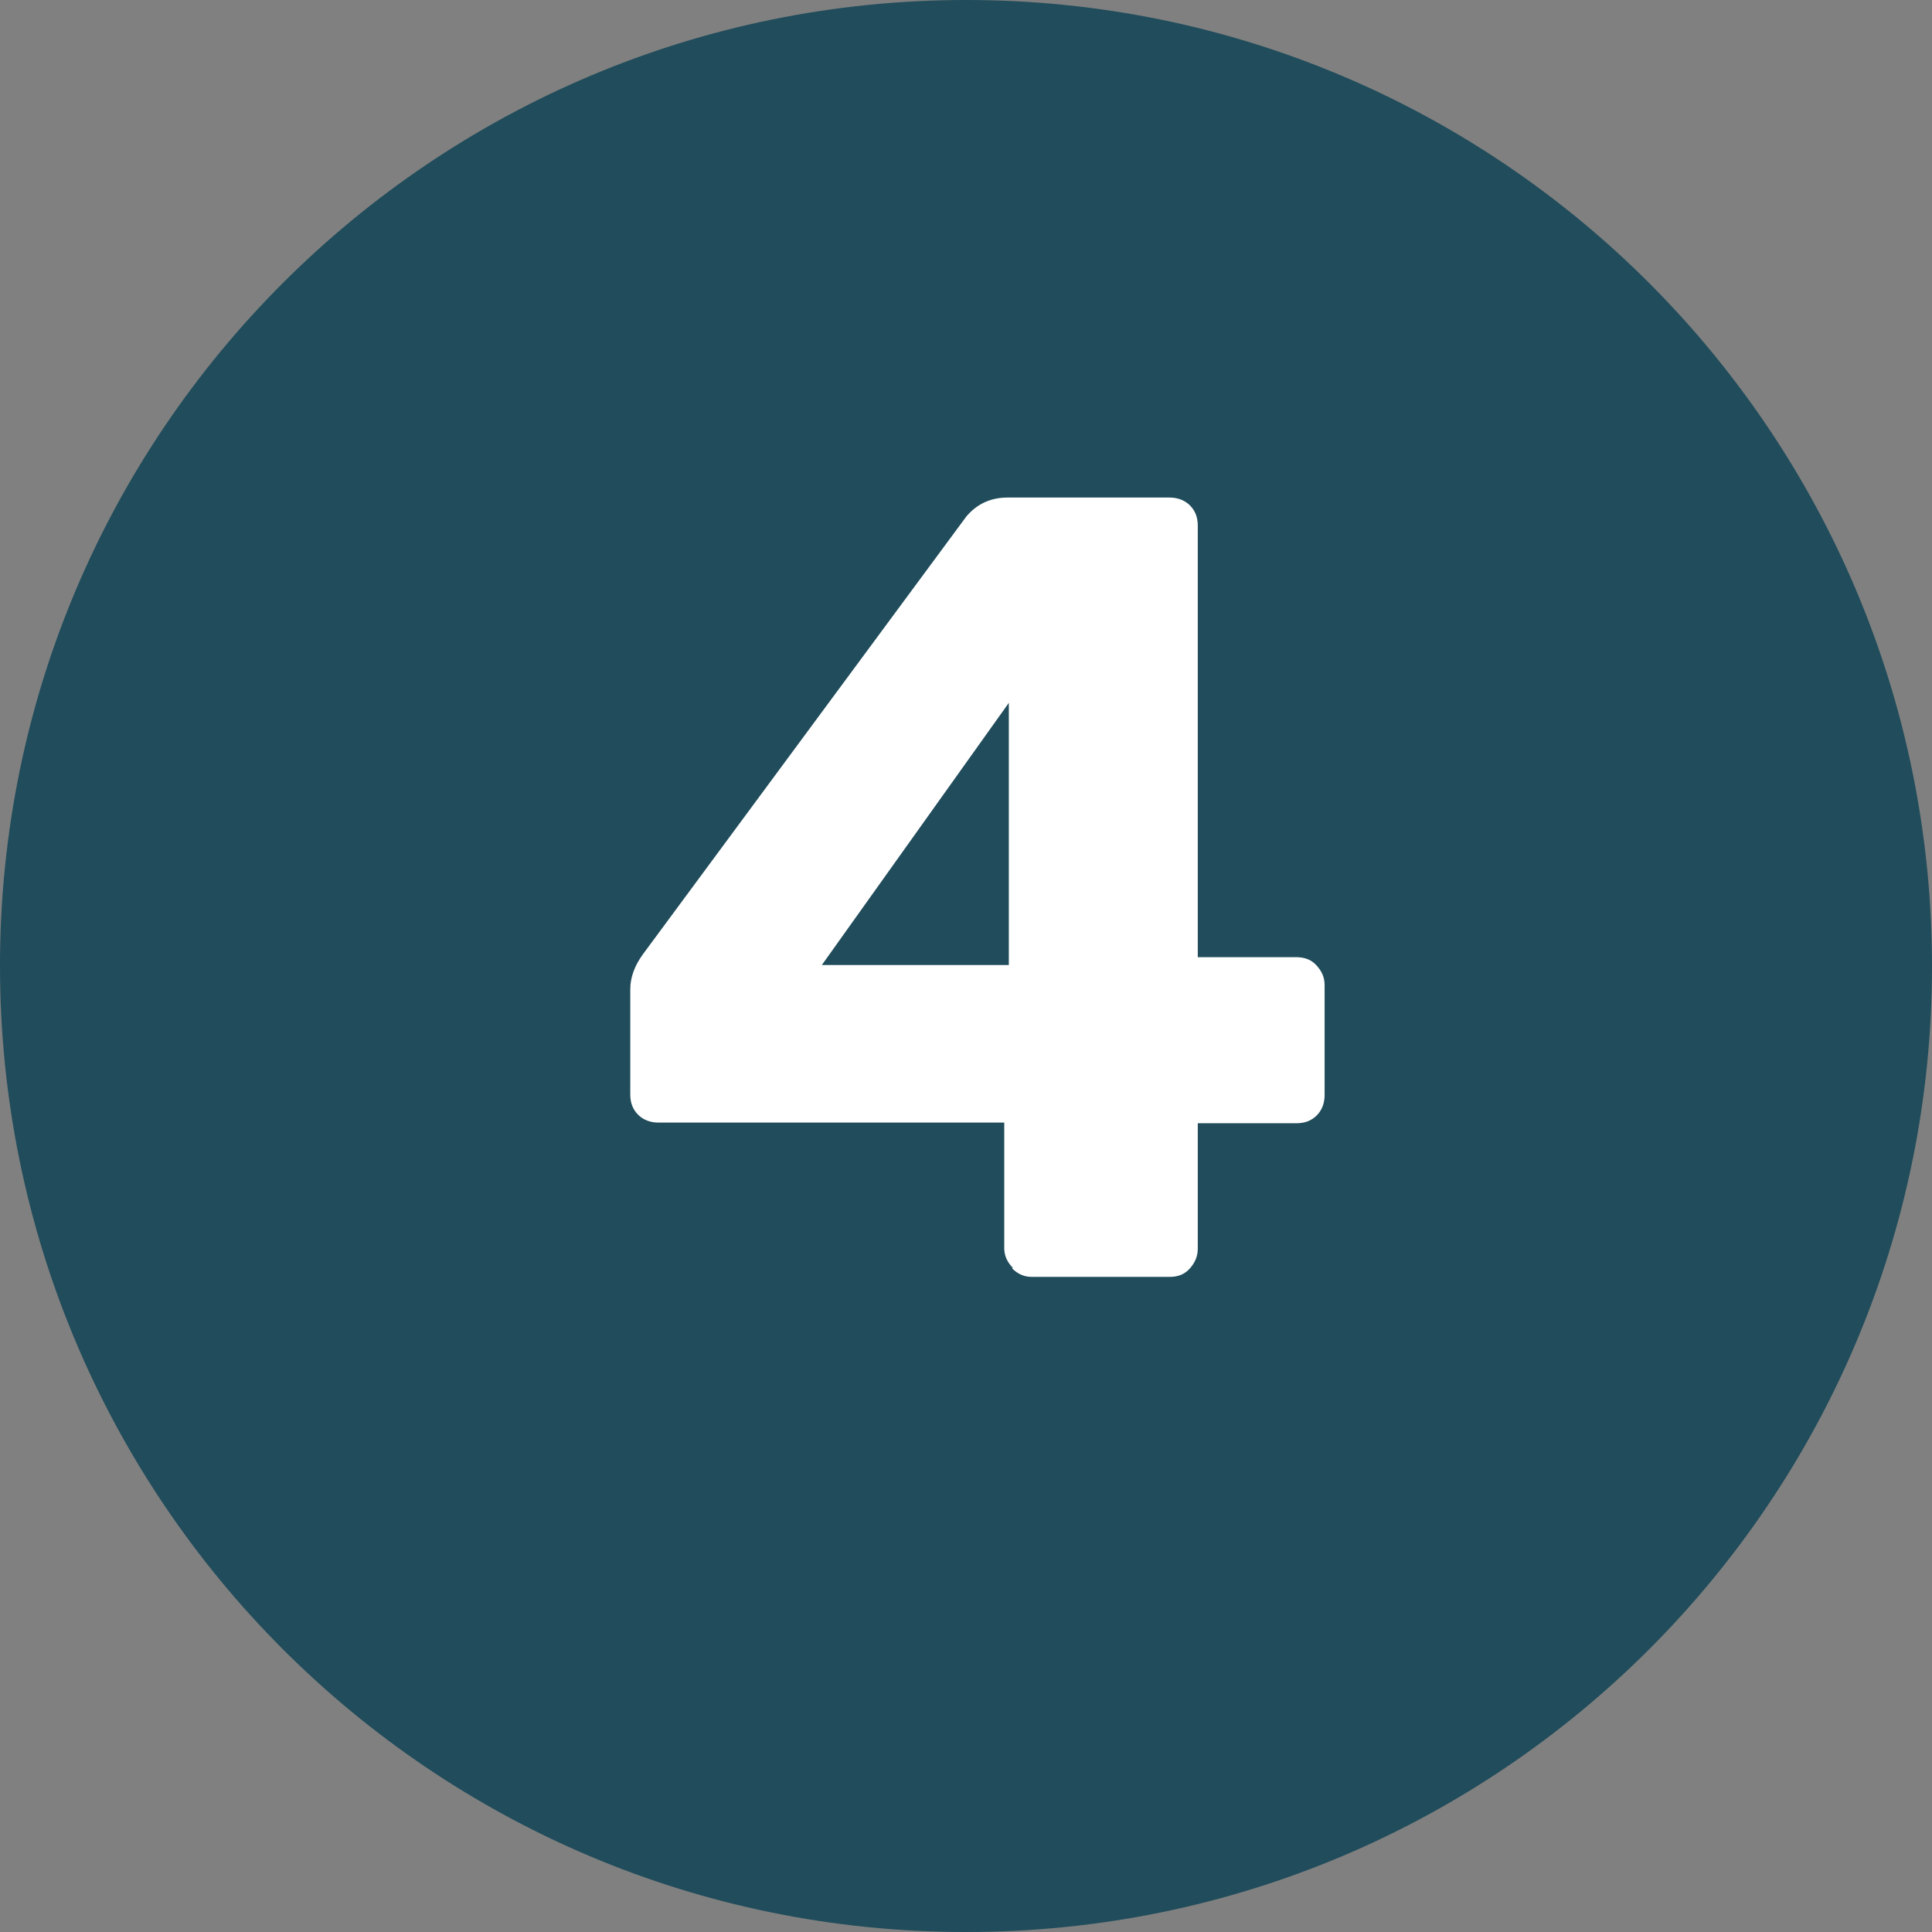
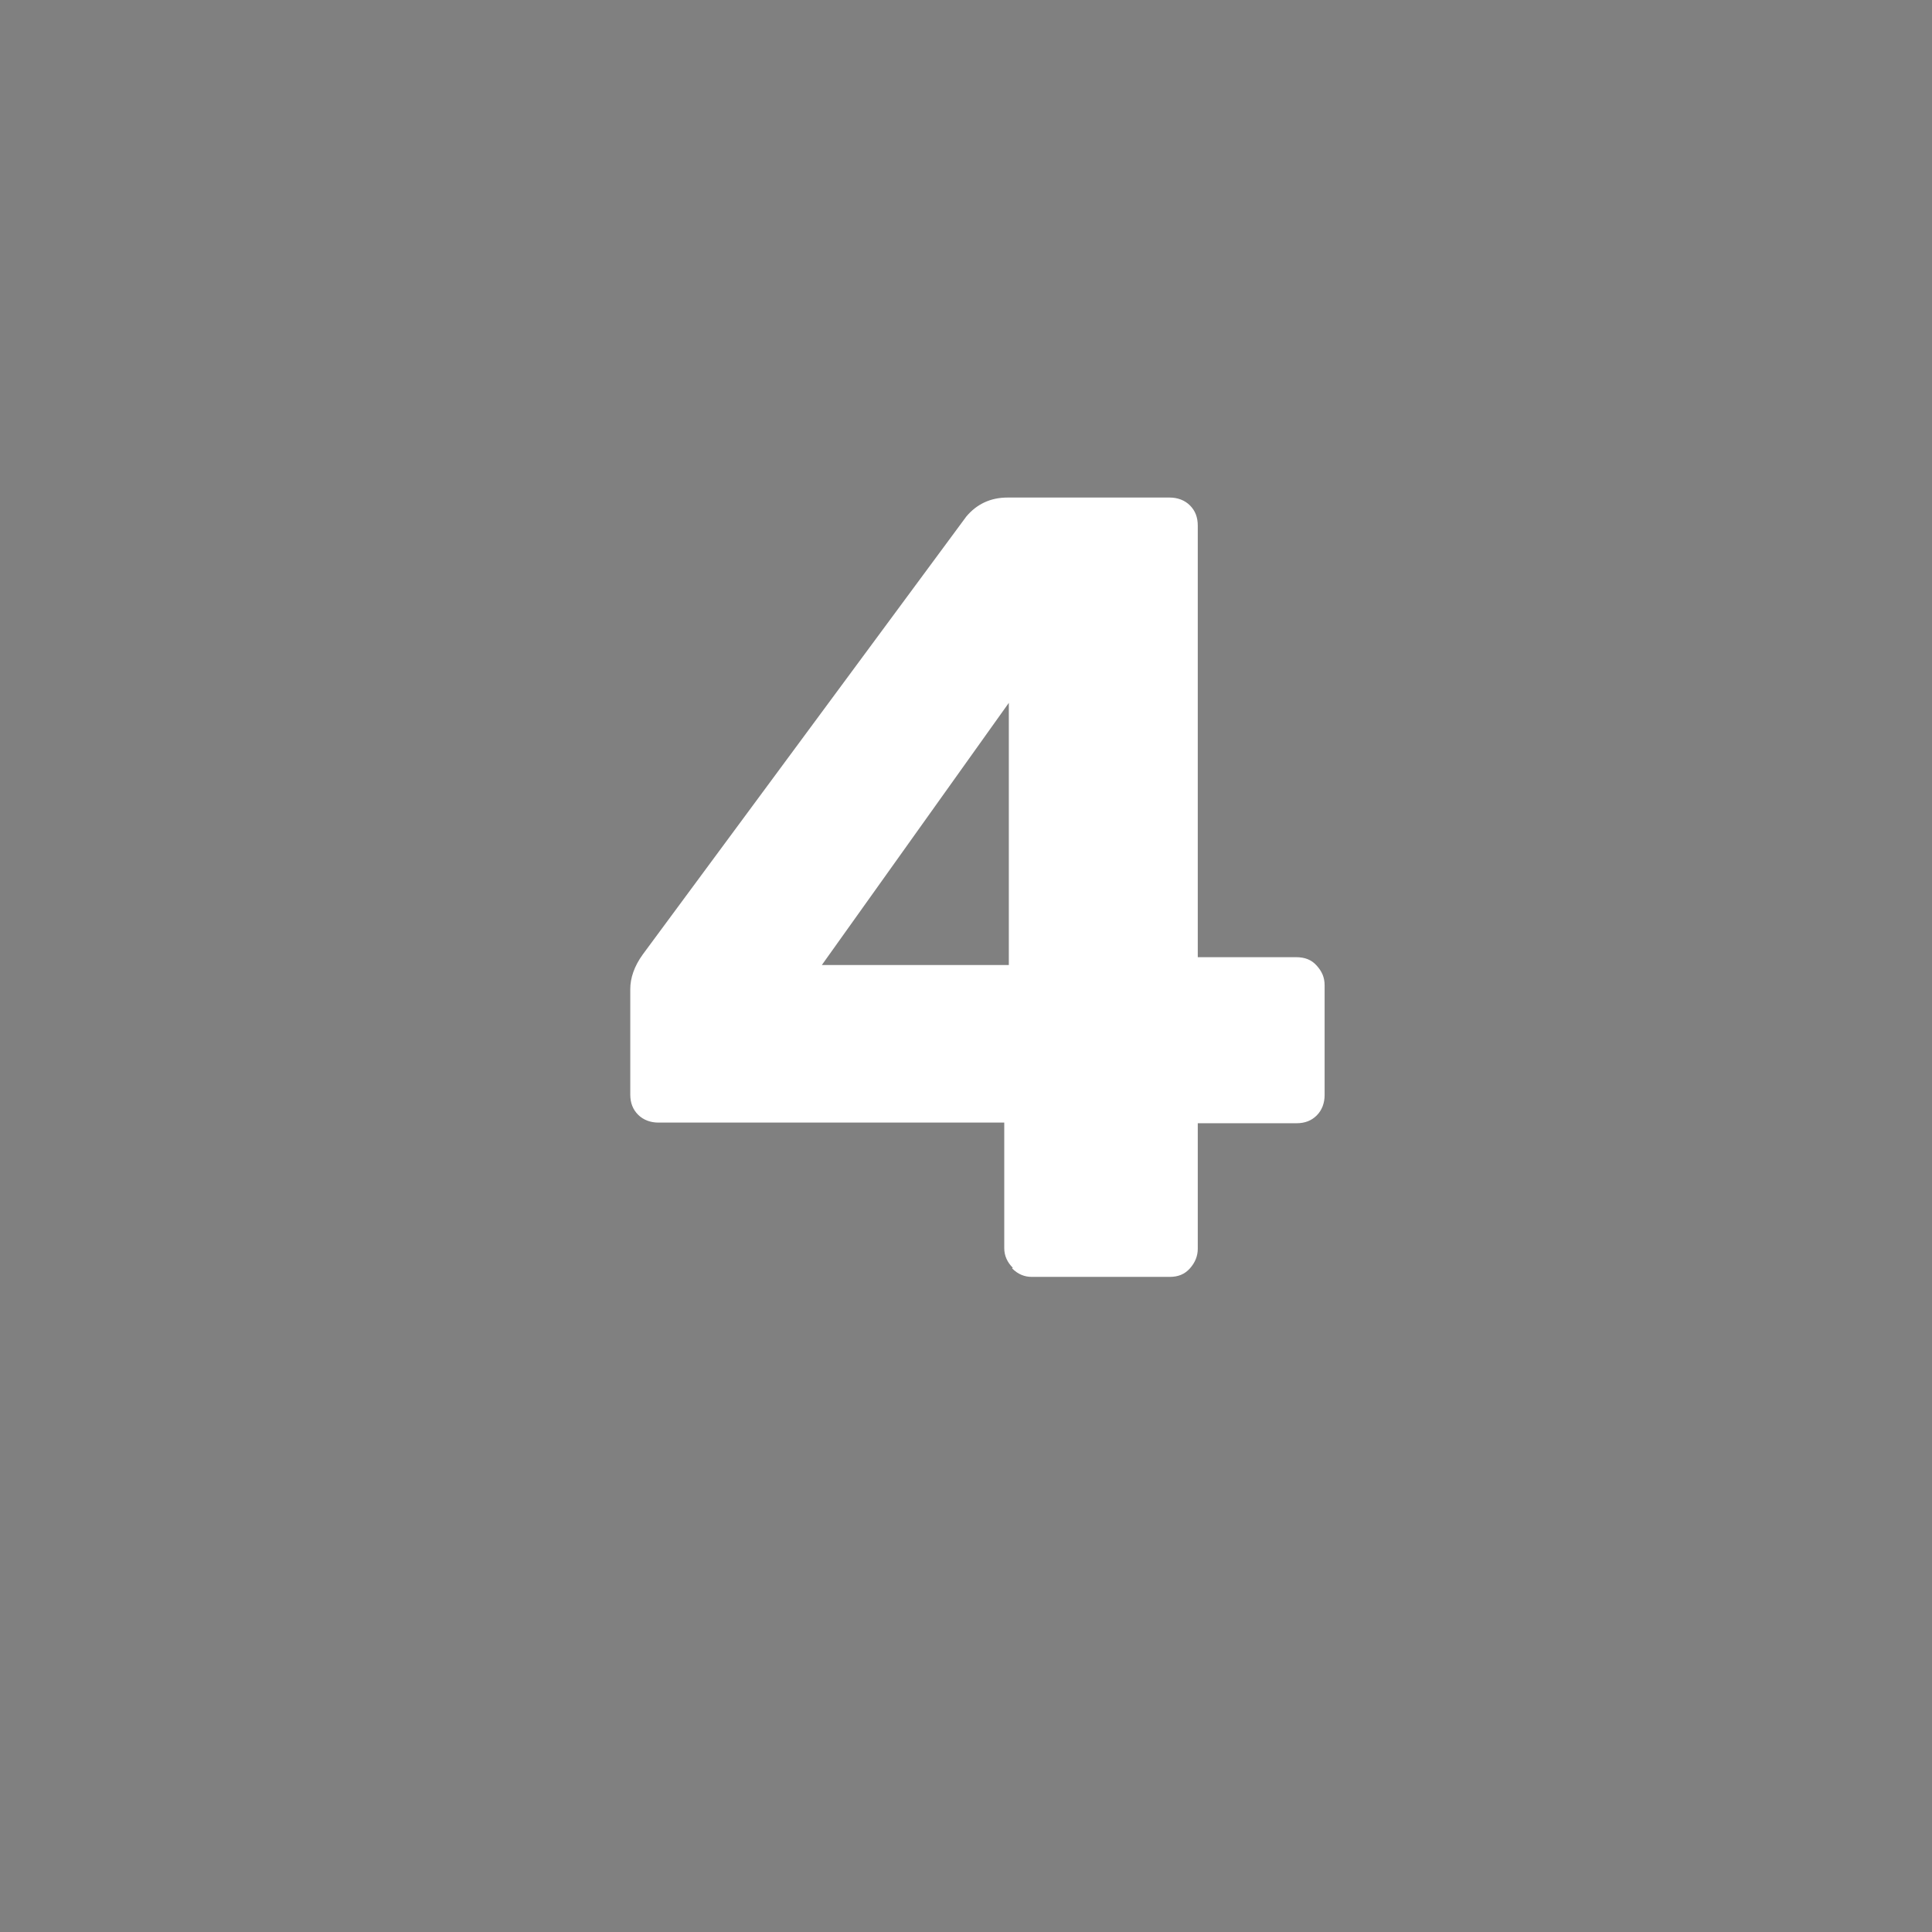
<svg xmlns="http://www.w3.org/2000/svg" id="Layer_1" data-name="Layer 1" viewBox="0 0 29.55 29.55">
  <rect x="0" y="0" width="29.55" height="29.55" fill="#808080" stroke="none" />
  <defs>
    <style>      .cls-1 {        fill: none;      }      .cls-2 {        clip-path: url(#clippath);      }      .cls-3 {        fill: #fff;      }      .cls-4 {        fill: #204c5b;      }      .cls-5 {        isolation: isolate;      }    </style>
    <clipPath id="clippath">
-       <rect class="cls-1" x="0" y="0" width="29.55" height="29.55" />
-     </clipPath>
+       </clipPath>
  </defs>
  <g id="Group_38" data-name="Group 38">
    <g class="cls-2">
      <g id="Group_35" data-name="Group 35">
        <g id="Group_34" data-name="Group 34">
-           <path id="Path_33" data-name="Path 33" class="cls-4" d="m14.78,29.55c8.16,0,14.77-6.61,14.77-14.77h0C29.55,6.62,22.94,0,14.78,0h0C6.62,0,0,6.61,0,14.77h0c0,8.17,6.61,14.78,14.77,14.78h0" />
-         </g>
+           </g>
      </g>
    </g>
    <g id="_3" data-name=" 3" class="cls-5">
      <g class="cls-5">
        <path class="cls-3" d="m15.49,19.39c-.08-.08-.13-.18-.13-.3v-1.92h-5.29c-.12,0-.23-.04-.31-.12-.08-.08-.12-.18-.12-.31v-1.61c0-.17.06-.35.19-.53l4.95-6.7c.16-.19.37-.29.63-.29h2.48c.12,0,.23.04.31.12.08.08.12.18.12.31v6.6h1.5c.14,0,.24.04.32.13.08.09.12.18.12.3v1.68c0,.12-.04.23-.12.31s-.18.12-.31.12h-1.51v1.92c0,.11-.04.21-.12.3s-.18.13-.31.13h-2.11c-.11,0-.21-.04-.3-.13Zm-.06-4.63v-4.01l-2.86,4.01h2.86Z" />
      </g>
    </g>
  </g>
</svg>